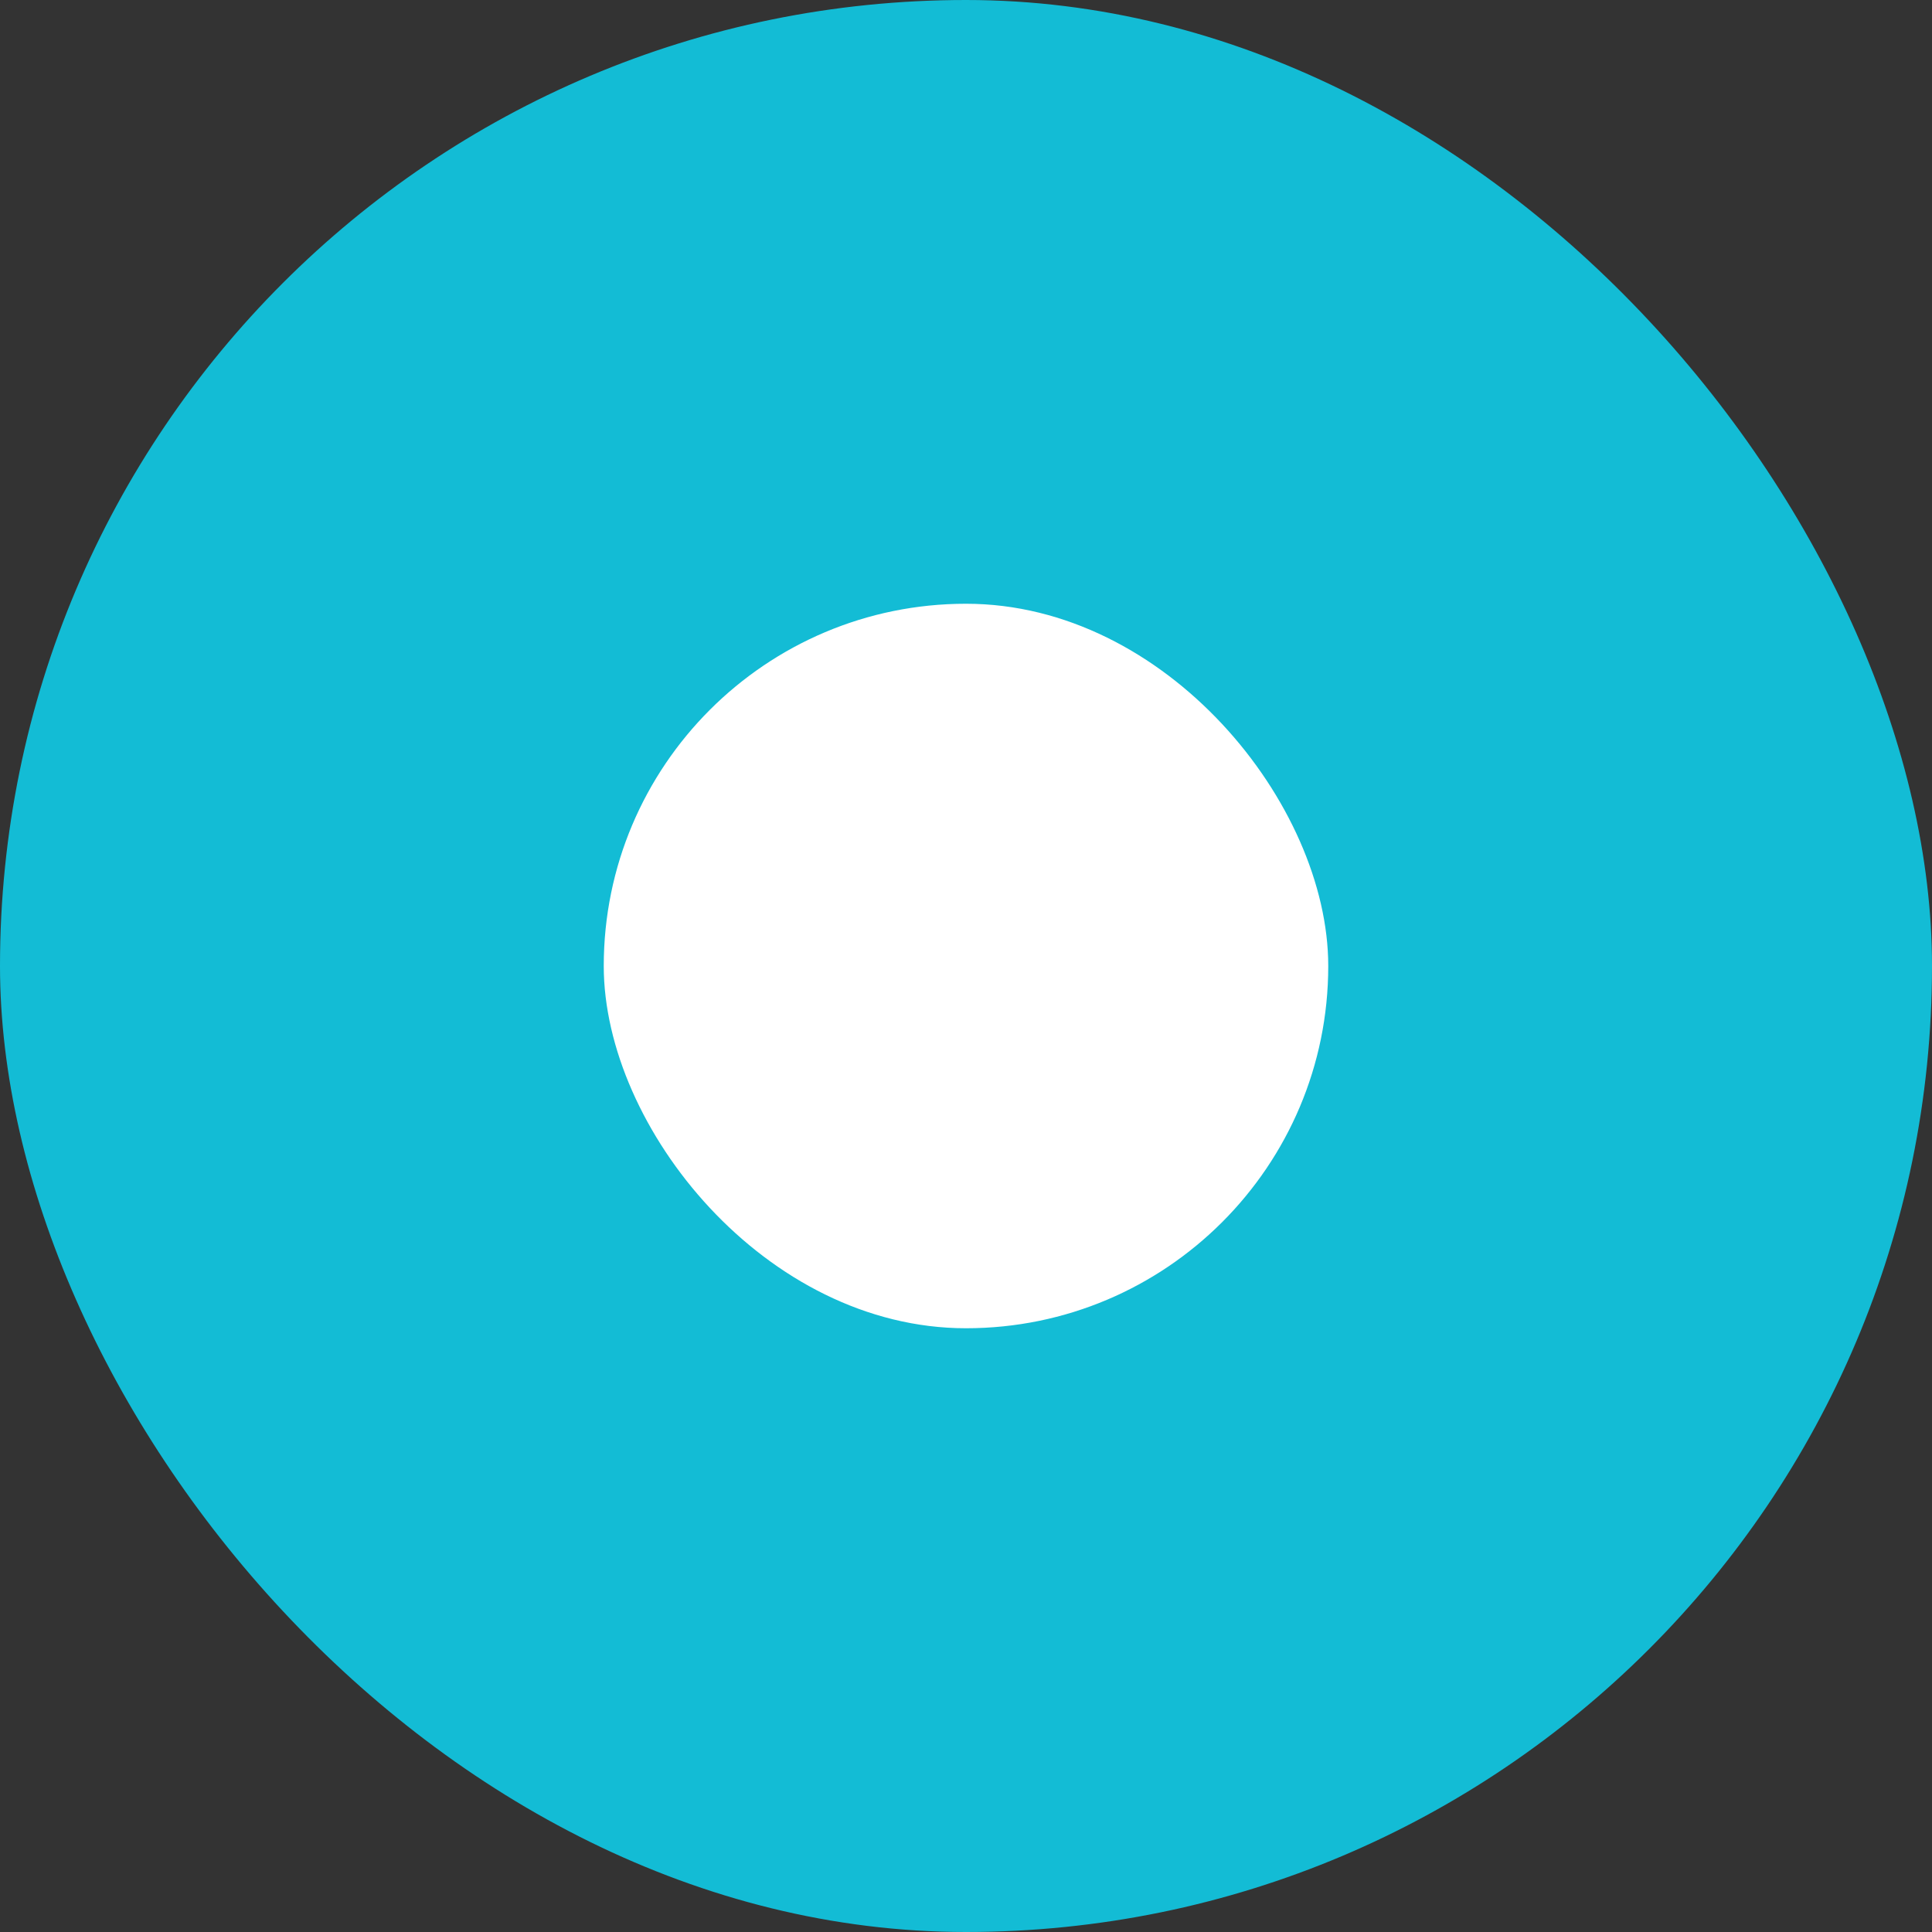
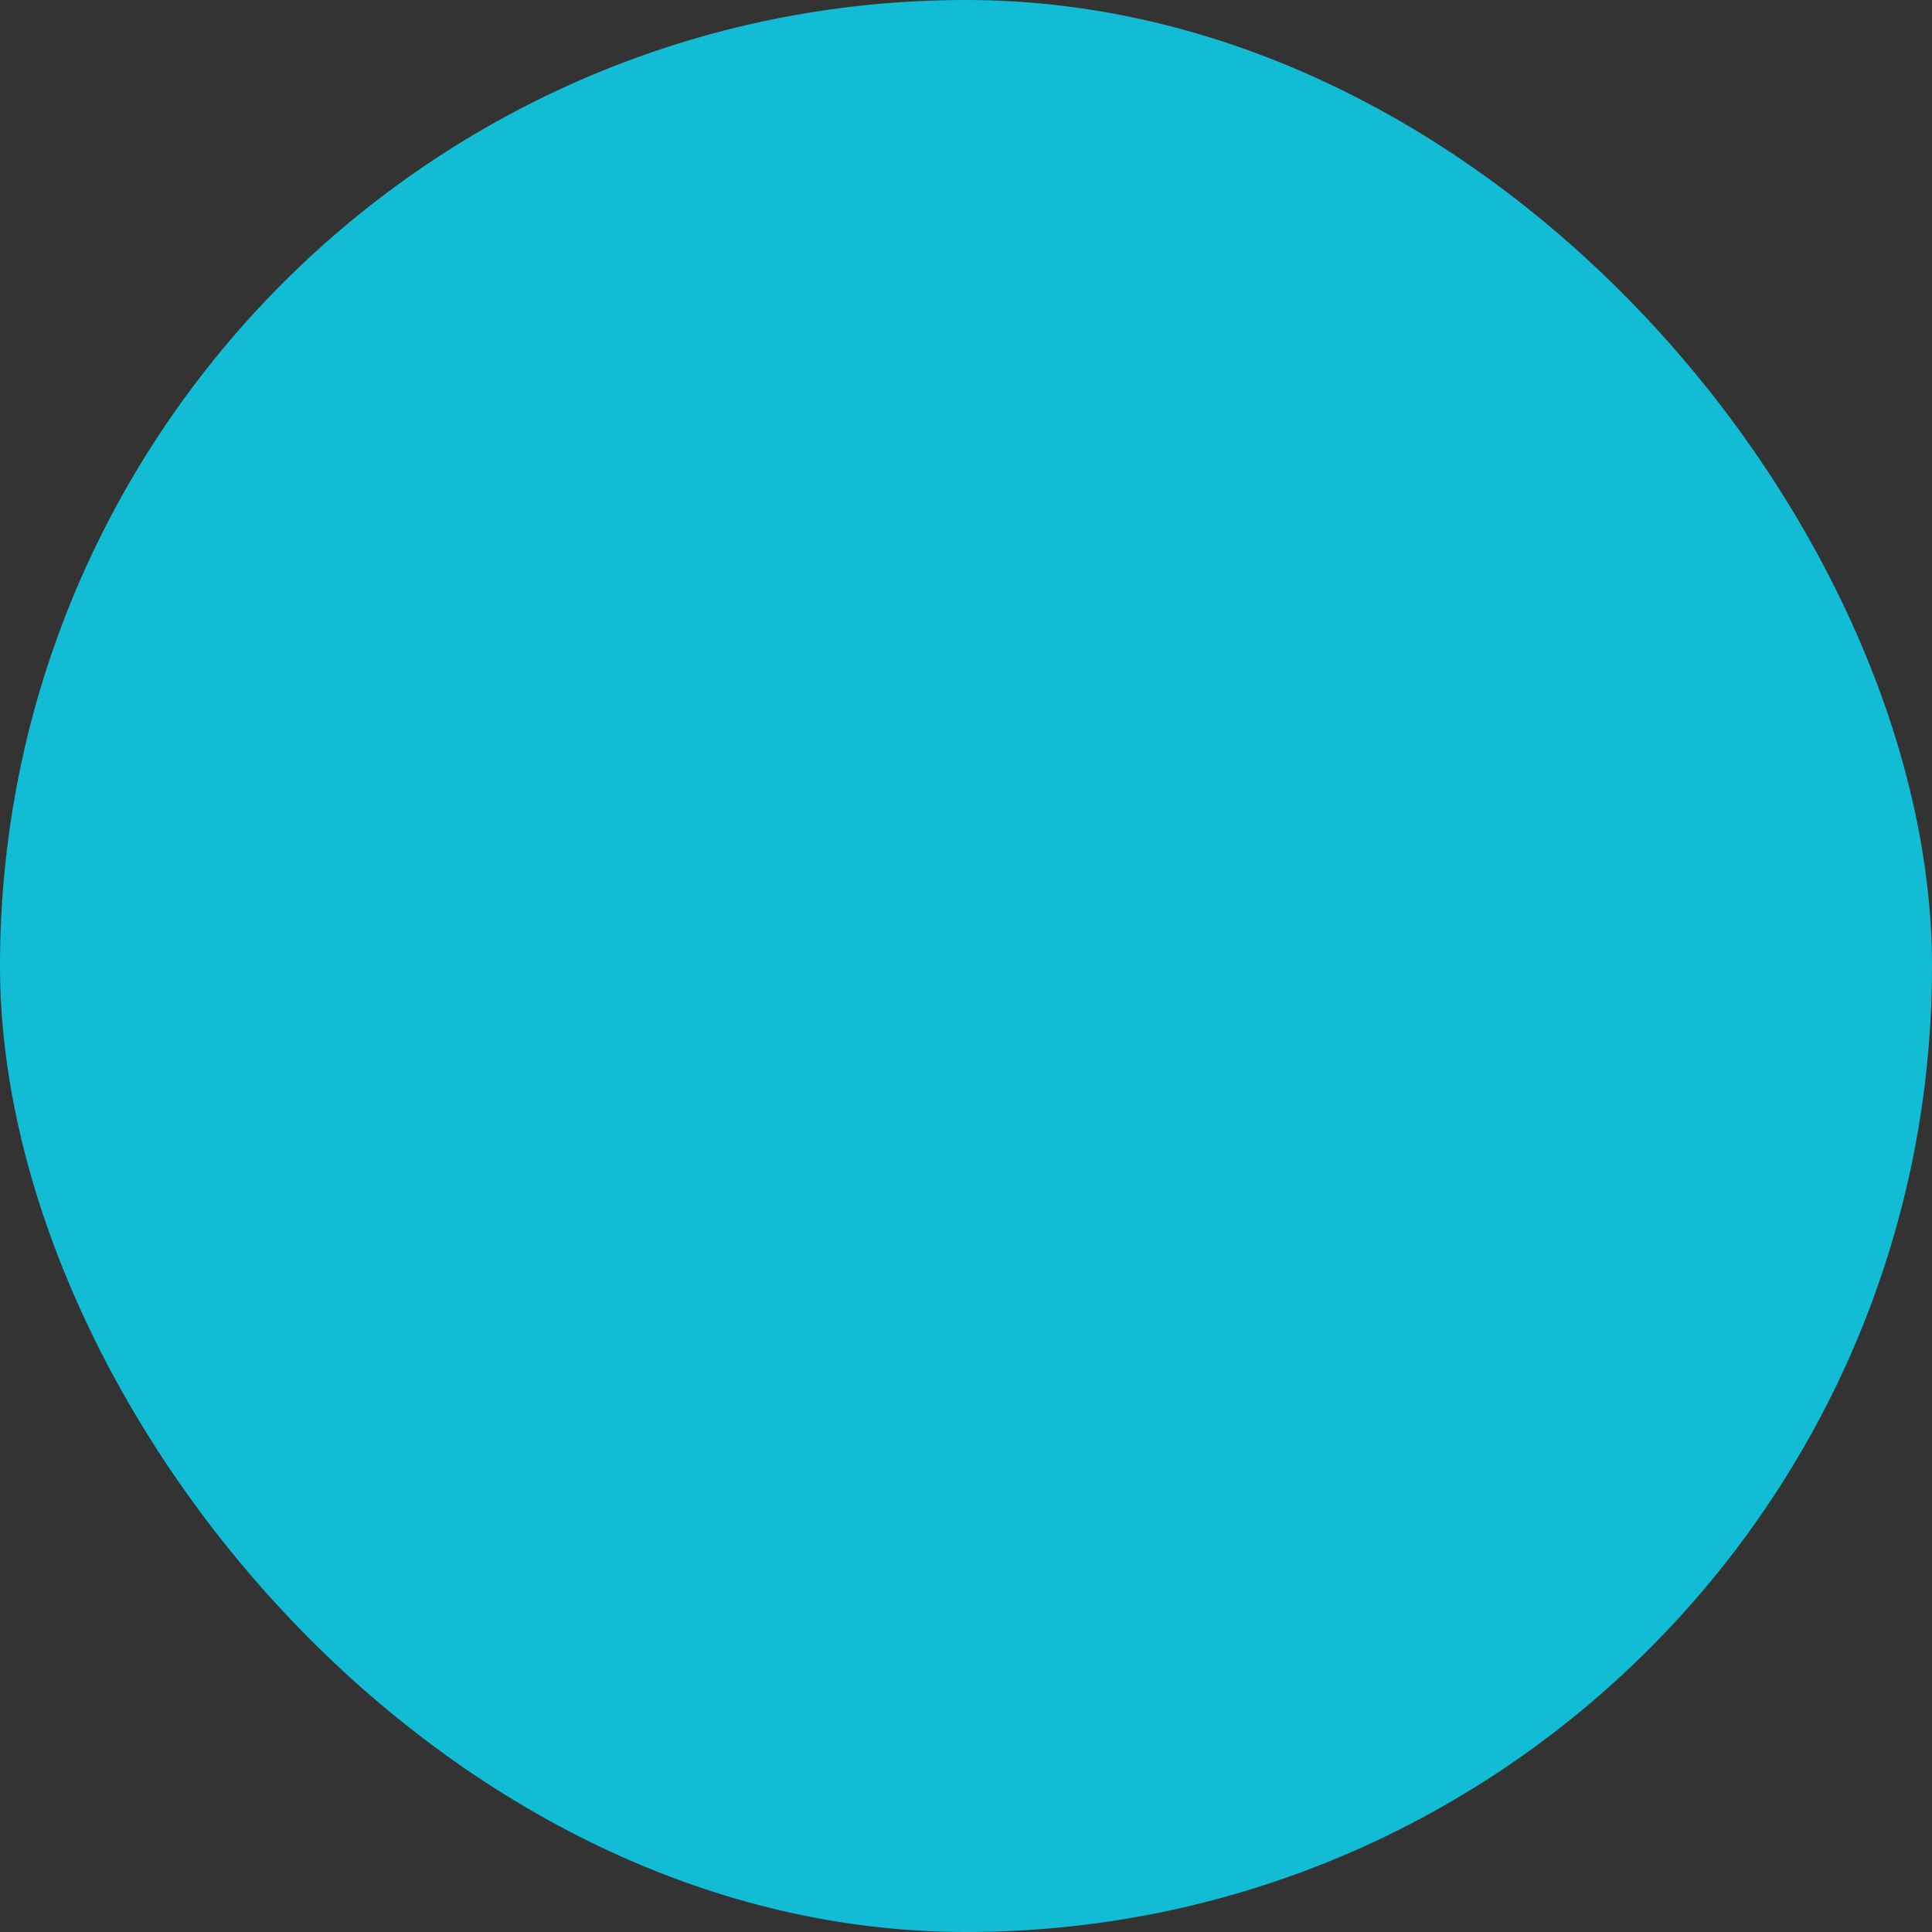
<svg xmlns="http://www.w3.org/2000/svg" width="16" height="16" fill="none" viewBox="0 0 16 16">
  <rect x="0" y="0" width="16" height="16" fill="#333333" stroke="none" />
  <rect width="16" height="16" fill="#13BCD5" rx="8" />
-   <rect width="6" height="6" x="5" y="5" fill="#fff" rx="3" />
</svg>